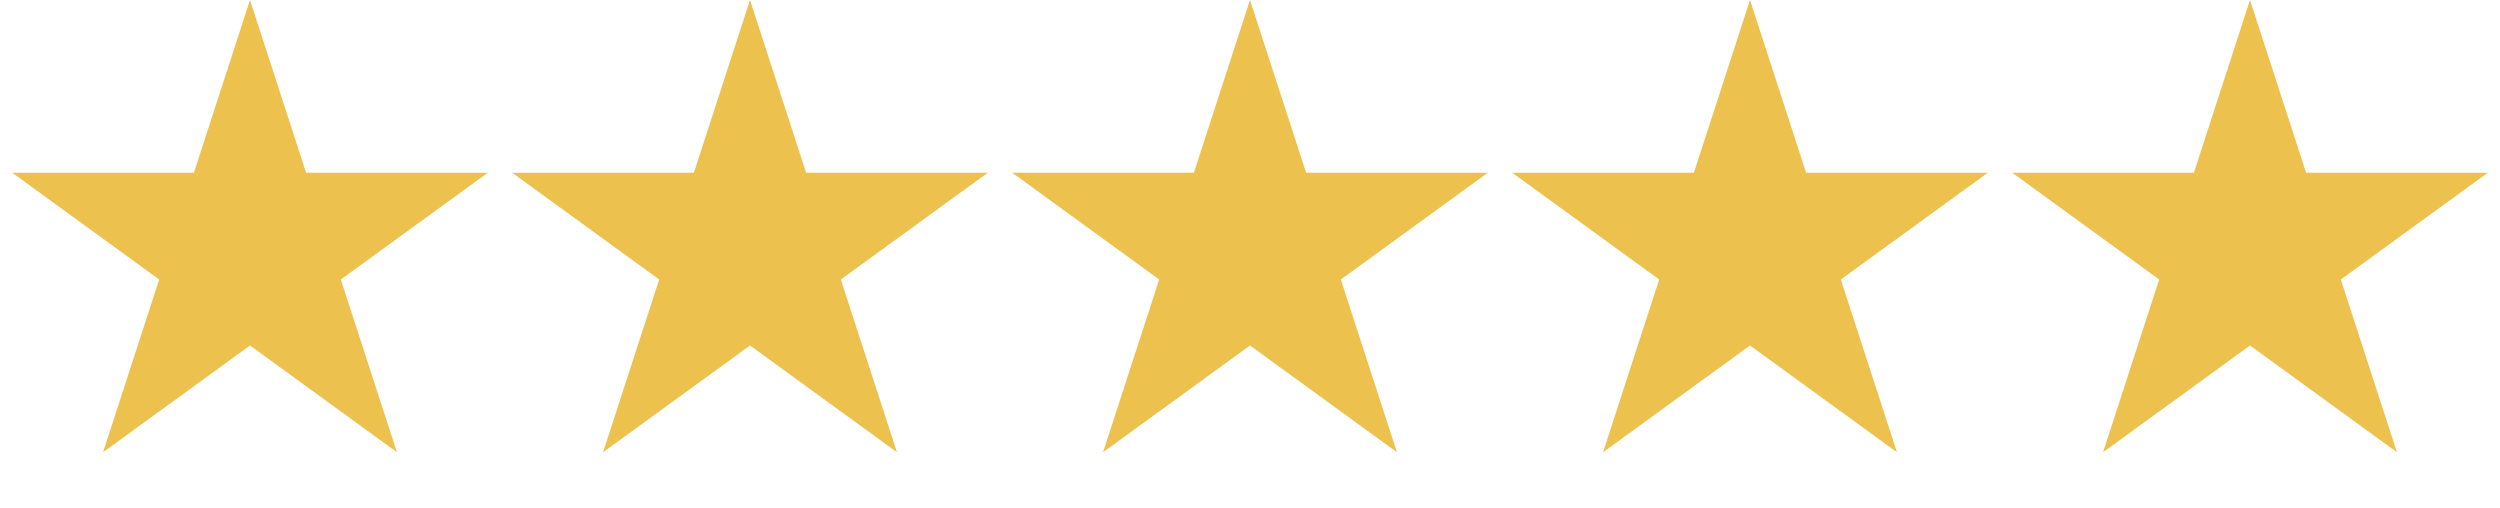
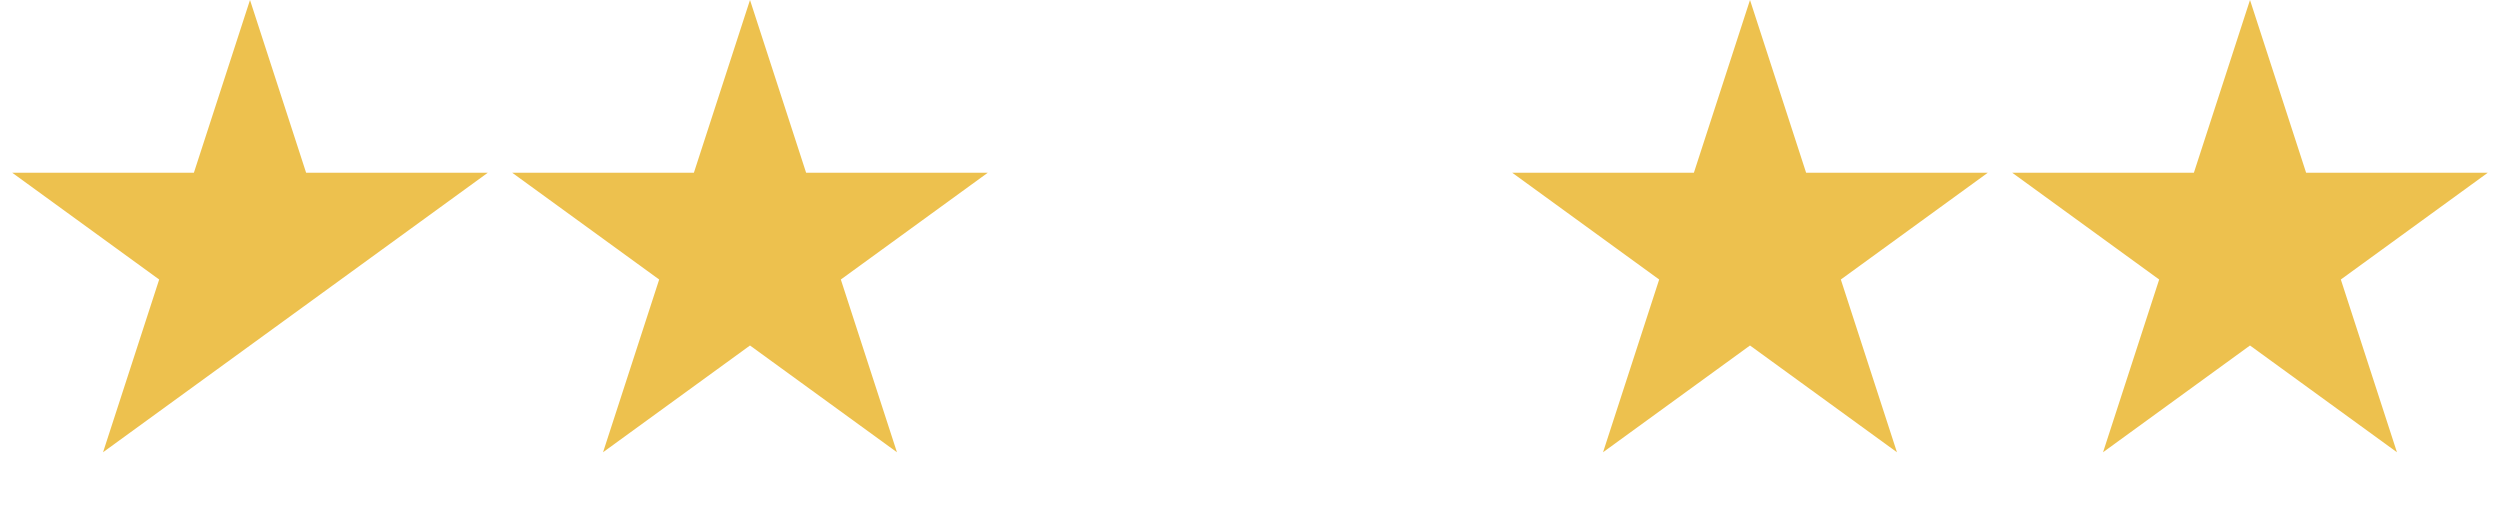
<svg xmlns="http://www.w3.org/2000/svg" width="118" height="24" viewBox="0 0 118 24" fill="none">
-   <path d="M11.8 0L14.449 8.154H23.023L16.087 13.193L18.736 21.346L11.8 16.307L4.864 21.346L7.513 13.193L0.578 8.154H9.151L11.8 0Z" fill="#EDC14E" />
+   <path d="M11.8 0L14.449 8.154H23.023L16.087 13.193L11.8 16.307L4.864 21.346L7.513 13.193L0.578 8.154H9.151L11.8 0Z" fill="#EDC14E" />
  <path d="M35.4 0L38.049 8.154H46.622L39.687 13.193L42.336 21.346L35.4 16.307L28.464 21.346L31.113 13.193L24.177 8.154H32.751L35.4 0Z" fill="#EDC14E" />
-   <path d="M59 0L61.649 8.154H70.222L63.287 13.193L65.936 21.346L59 16.307L52.064 21.346L54.713 13.193L47.778 8.154H56.351L59 0Z" fill="#EDC14E" />
  <path d="M82.6 0L85.249 8.154H93.823L86.887 13.193L89.536 21.346L82.6 16.307L75.664 21.346L78.313 13.193L71.378 8.154H79.951L82.6 0Z" fill="#EDC14E" />
  <path d="M106.2 0L108.849 8.154H117.422L110.487 13.193L113.136 21.346L106.2 16.307L99.264 21.346L101.913 13.193L94.978 8.154H103.551L106.2 0Z" fill="#EDC14E" />
</svg>